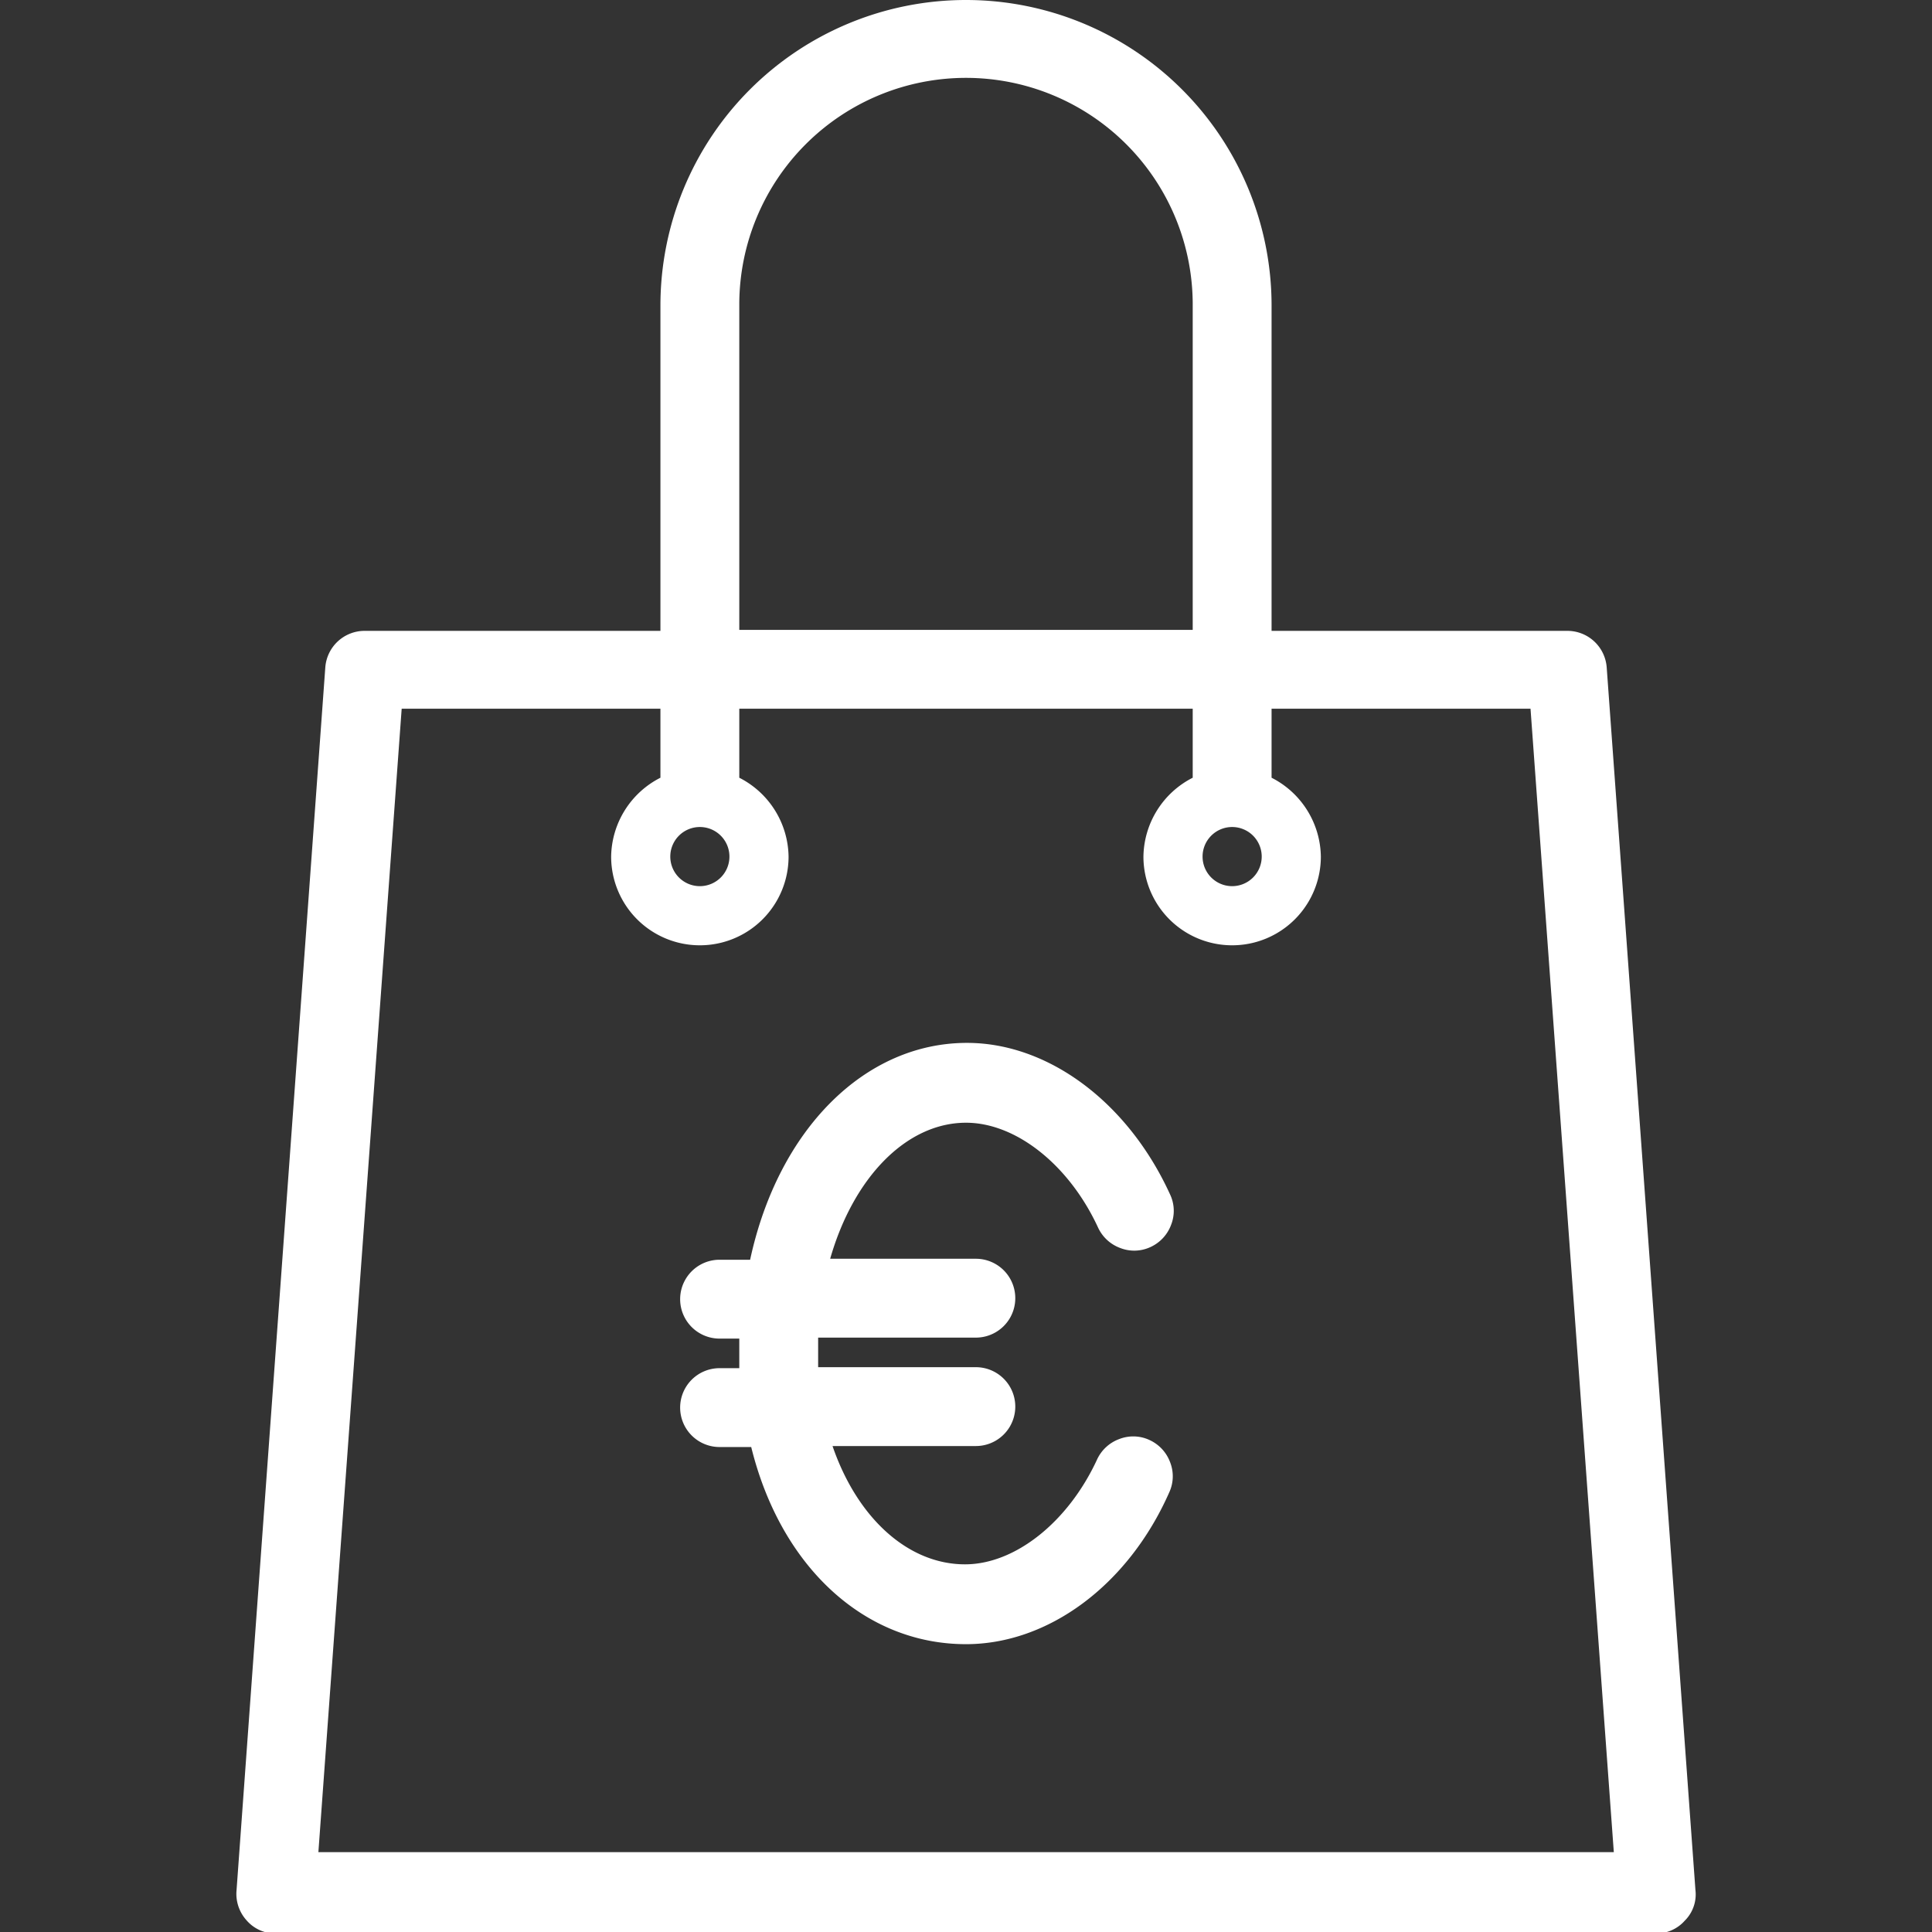
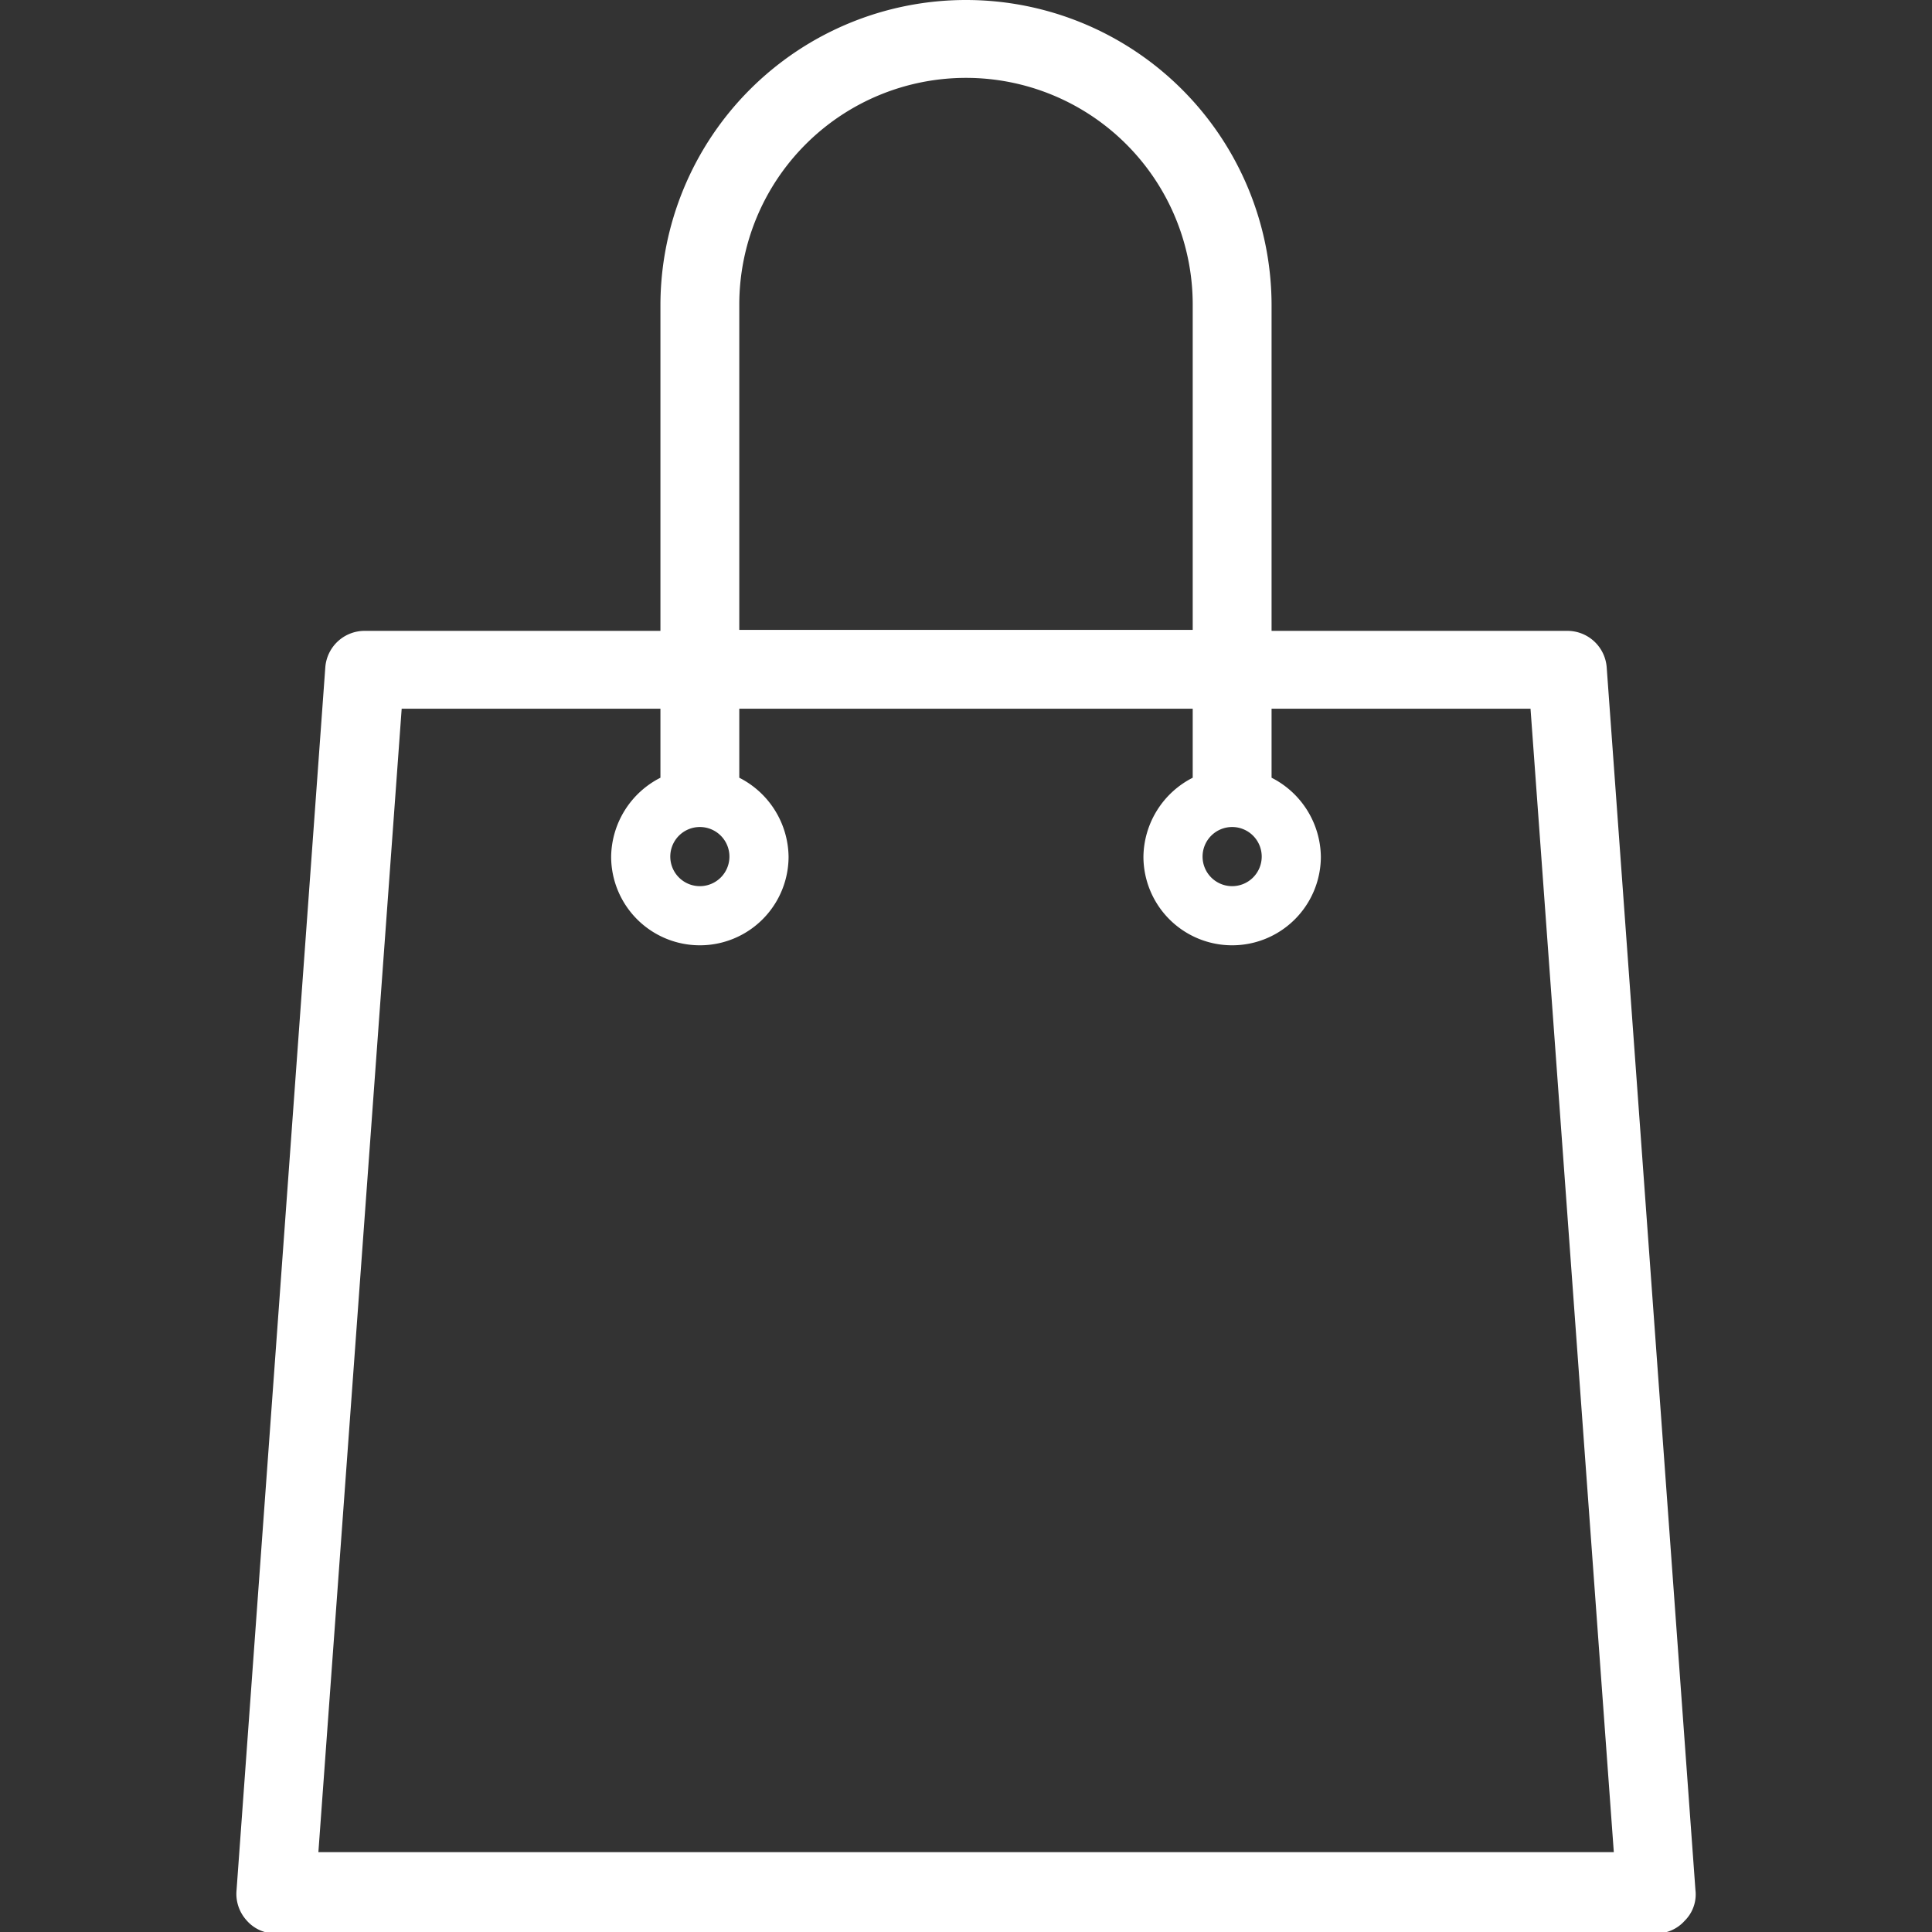
<svg xmlns="http://www.w3.org/2000/svg" id="Calque_1" data-name="Calque 1" viewBox="0 0 196 196">
  <rect x="0" y="0" width="196" height="196" fill="#333333" stroke="none" />
  <path d="M172,191.73l-9-124A4,4,0,0,0,159,64H129V31a31,31,0,0,0-62,0V64H37a4,4,0,0,0-4,3.73l-9,124a4,4,0,0,0,1,3.07,3.85,3.85,0,0,0,3,1.35H168a3.85,3.85,0,0,0,2.91-1.29A3.76,3.76,0,0,0,172,191.73ZM71,89.9a3,3,0,1,1,3-3A3,3,0,0,1,71,89.9Zm-4-11a9.12,9.12,0,0,0-5,8,9,9,0,0,0,18,0,9.12,9.12,0,0,0-5-8v-7h46v7a9.12,9.12,0,0,0-5,8,9,9,0,0,0,18,0,9.12,9.12,0,0,0-5-8v-7h26.27l8.45,116H32.3l8.45-116H67Zm58,11a3,3,0,1,1,3-3A3,3,0,0,1,125,89.9ZM98,7.9a23,23,0,0,1,23,23v33H75v-33a23,23,0,0,1,23-23Z" fill="#fff" />
-   <path d="M69,142.8a4,4,0,0,0,4,4h3.21c3,12.18,11.52,20,21.79,20,8.37,0,16.46-6,20.61-15.38a3.9,3.9,0,0,0,.1-3.07,4,4,0,0,0-2.09-2.26,3.9,3.9,0,0,0-3.07-.1,4,4,0,0,0-2.26,2.09c-2.94,6.35-8.32,10.62-13.39,10.62-5.75,0-10.92-4.66-13.44-12H99a4,4,0,0,0,0-8H83v-3H99a4,4,0,1,0,0-8H84.22C86.6,119.39,92,113.9,98,113.9c5.07,0,10.45,4.27,13.39,10.62a4,4,0,0,0,2.26,2.09,3.9,3.9,0,0,0,3.07-.1,4,4,0,0,0,2.09-2.26,3.87,3.87,0,0,0-.1-3.06c-4.26-9.35-12.35-15.39-20.61-15.39-10.39,0-19.16,8.81-22,22H73a4,4,0,1,0,0,8h2v3H73a4,4,0,0,0-4,4Z" fill="#fff" />
</svg>